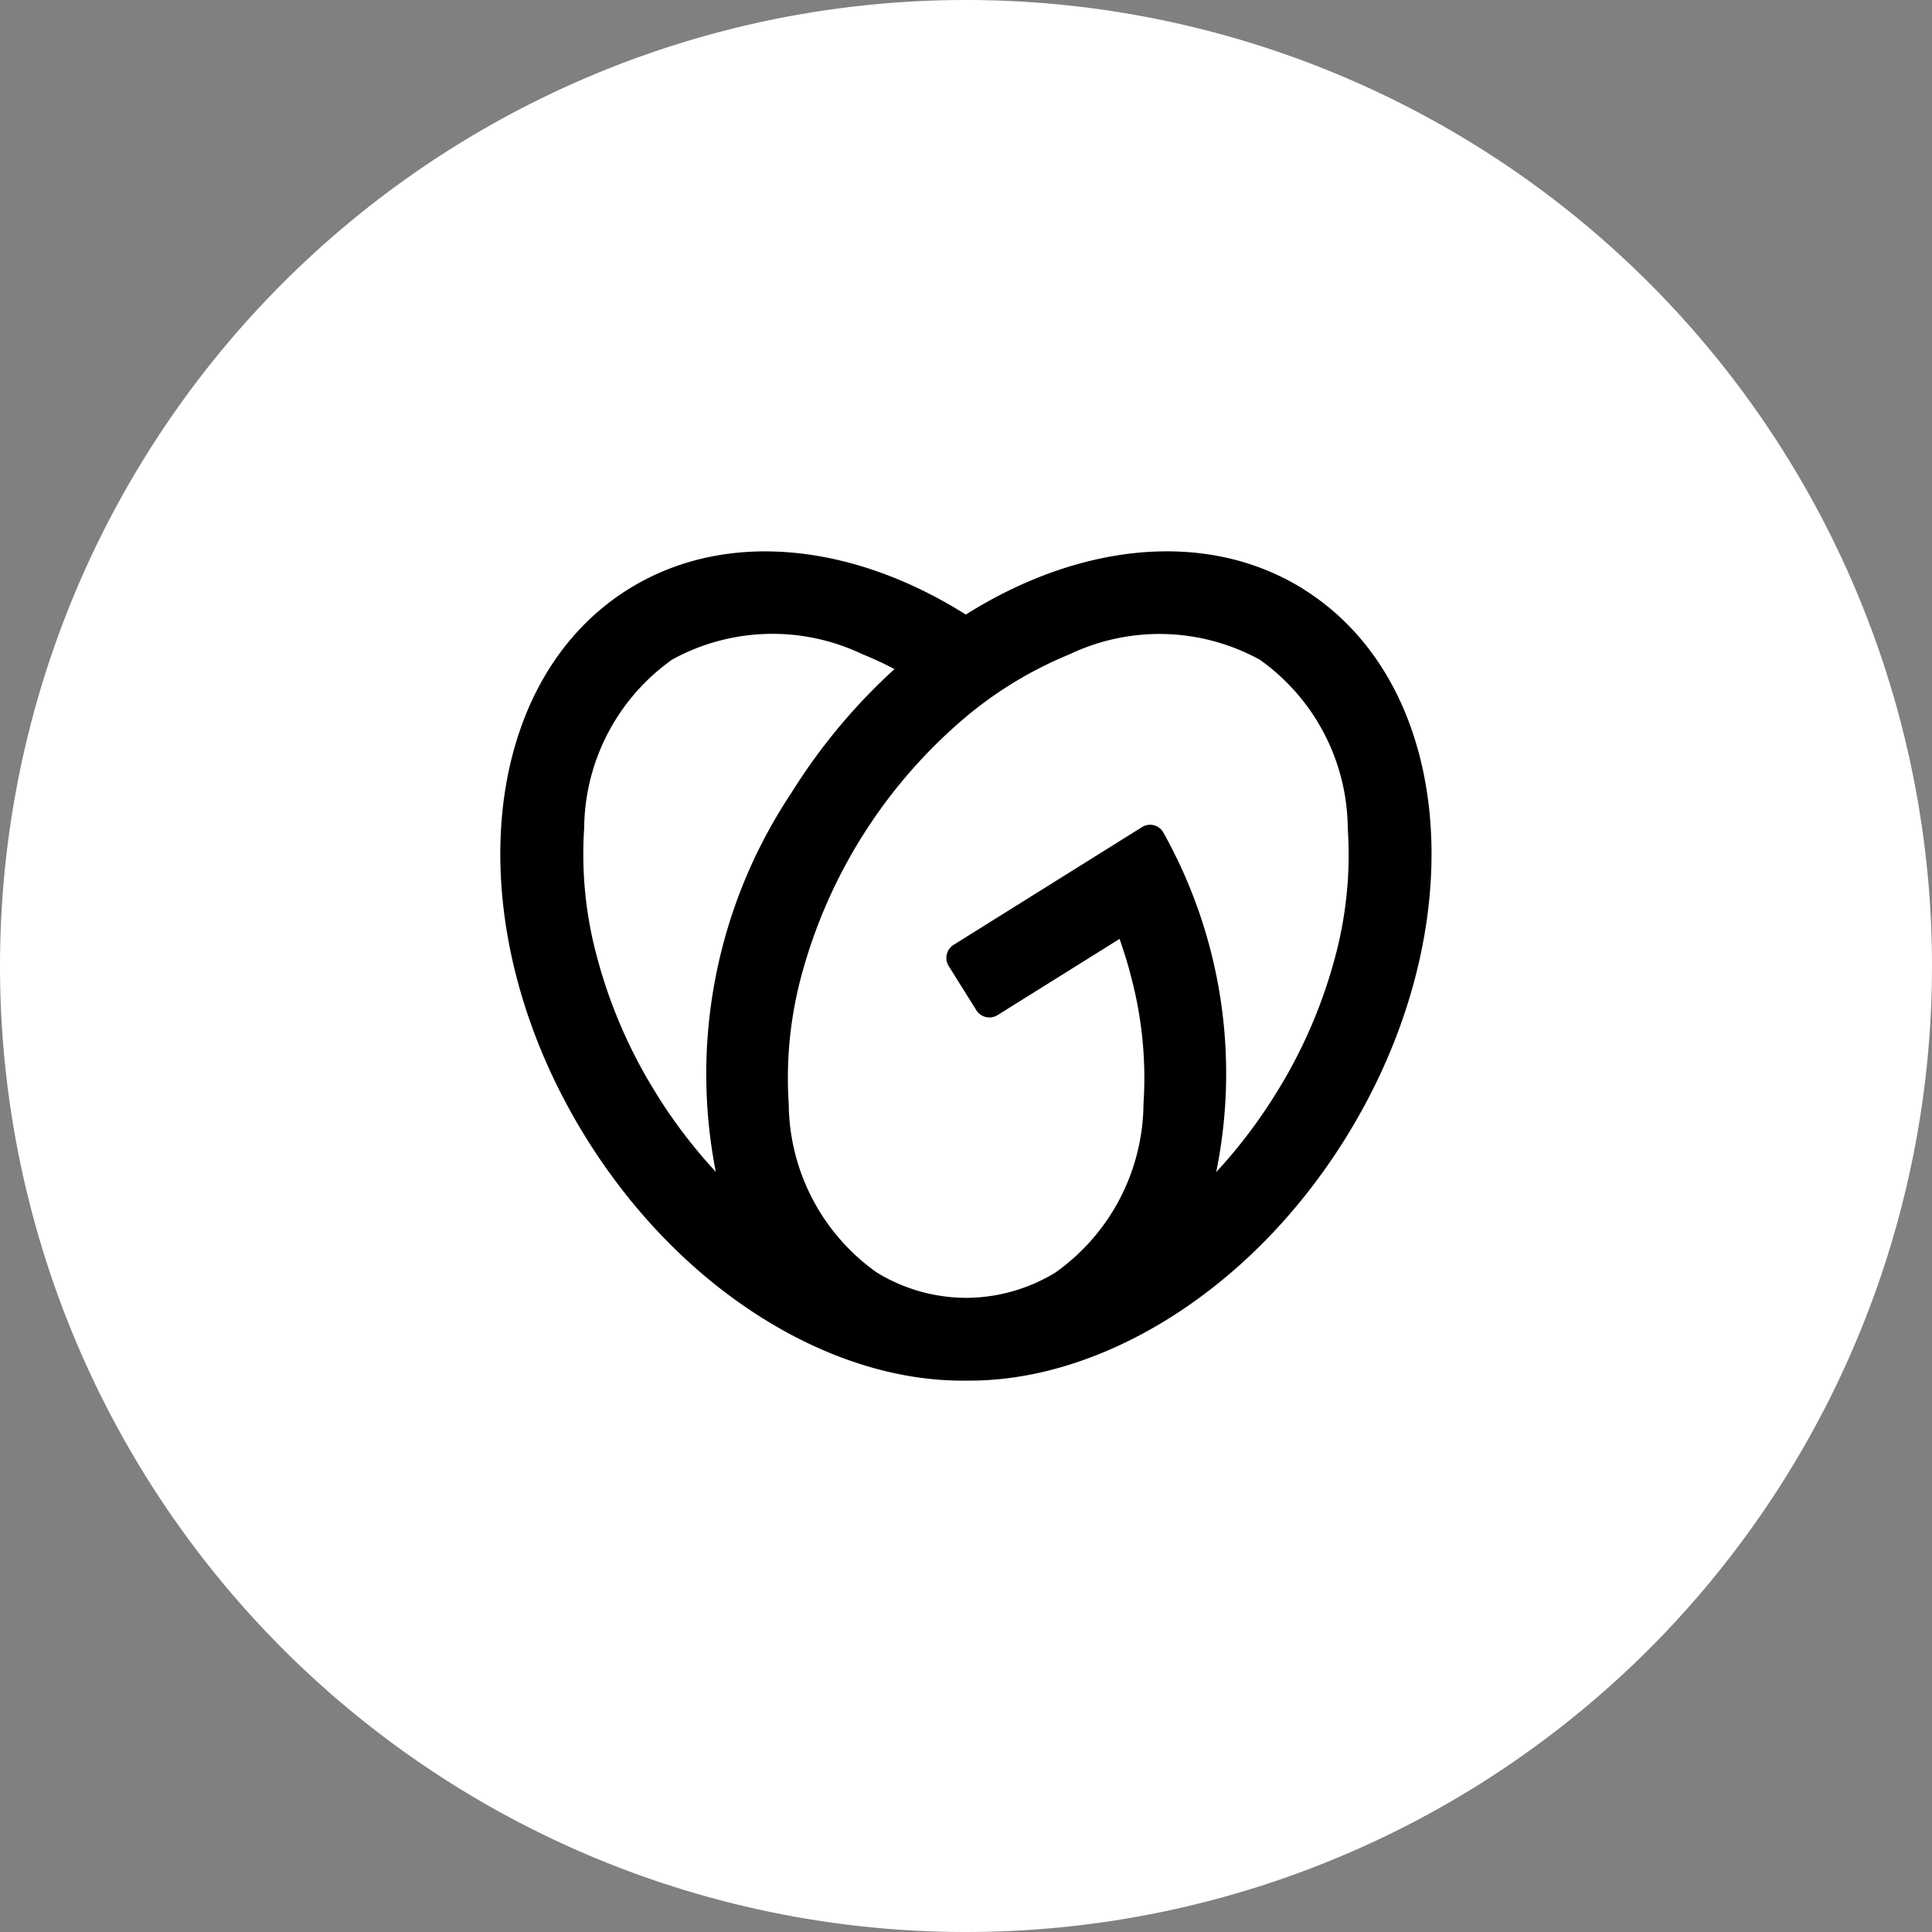
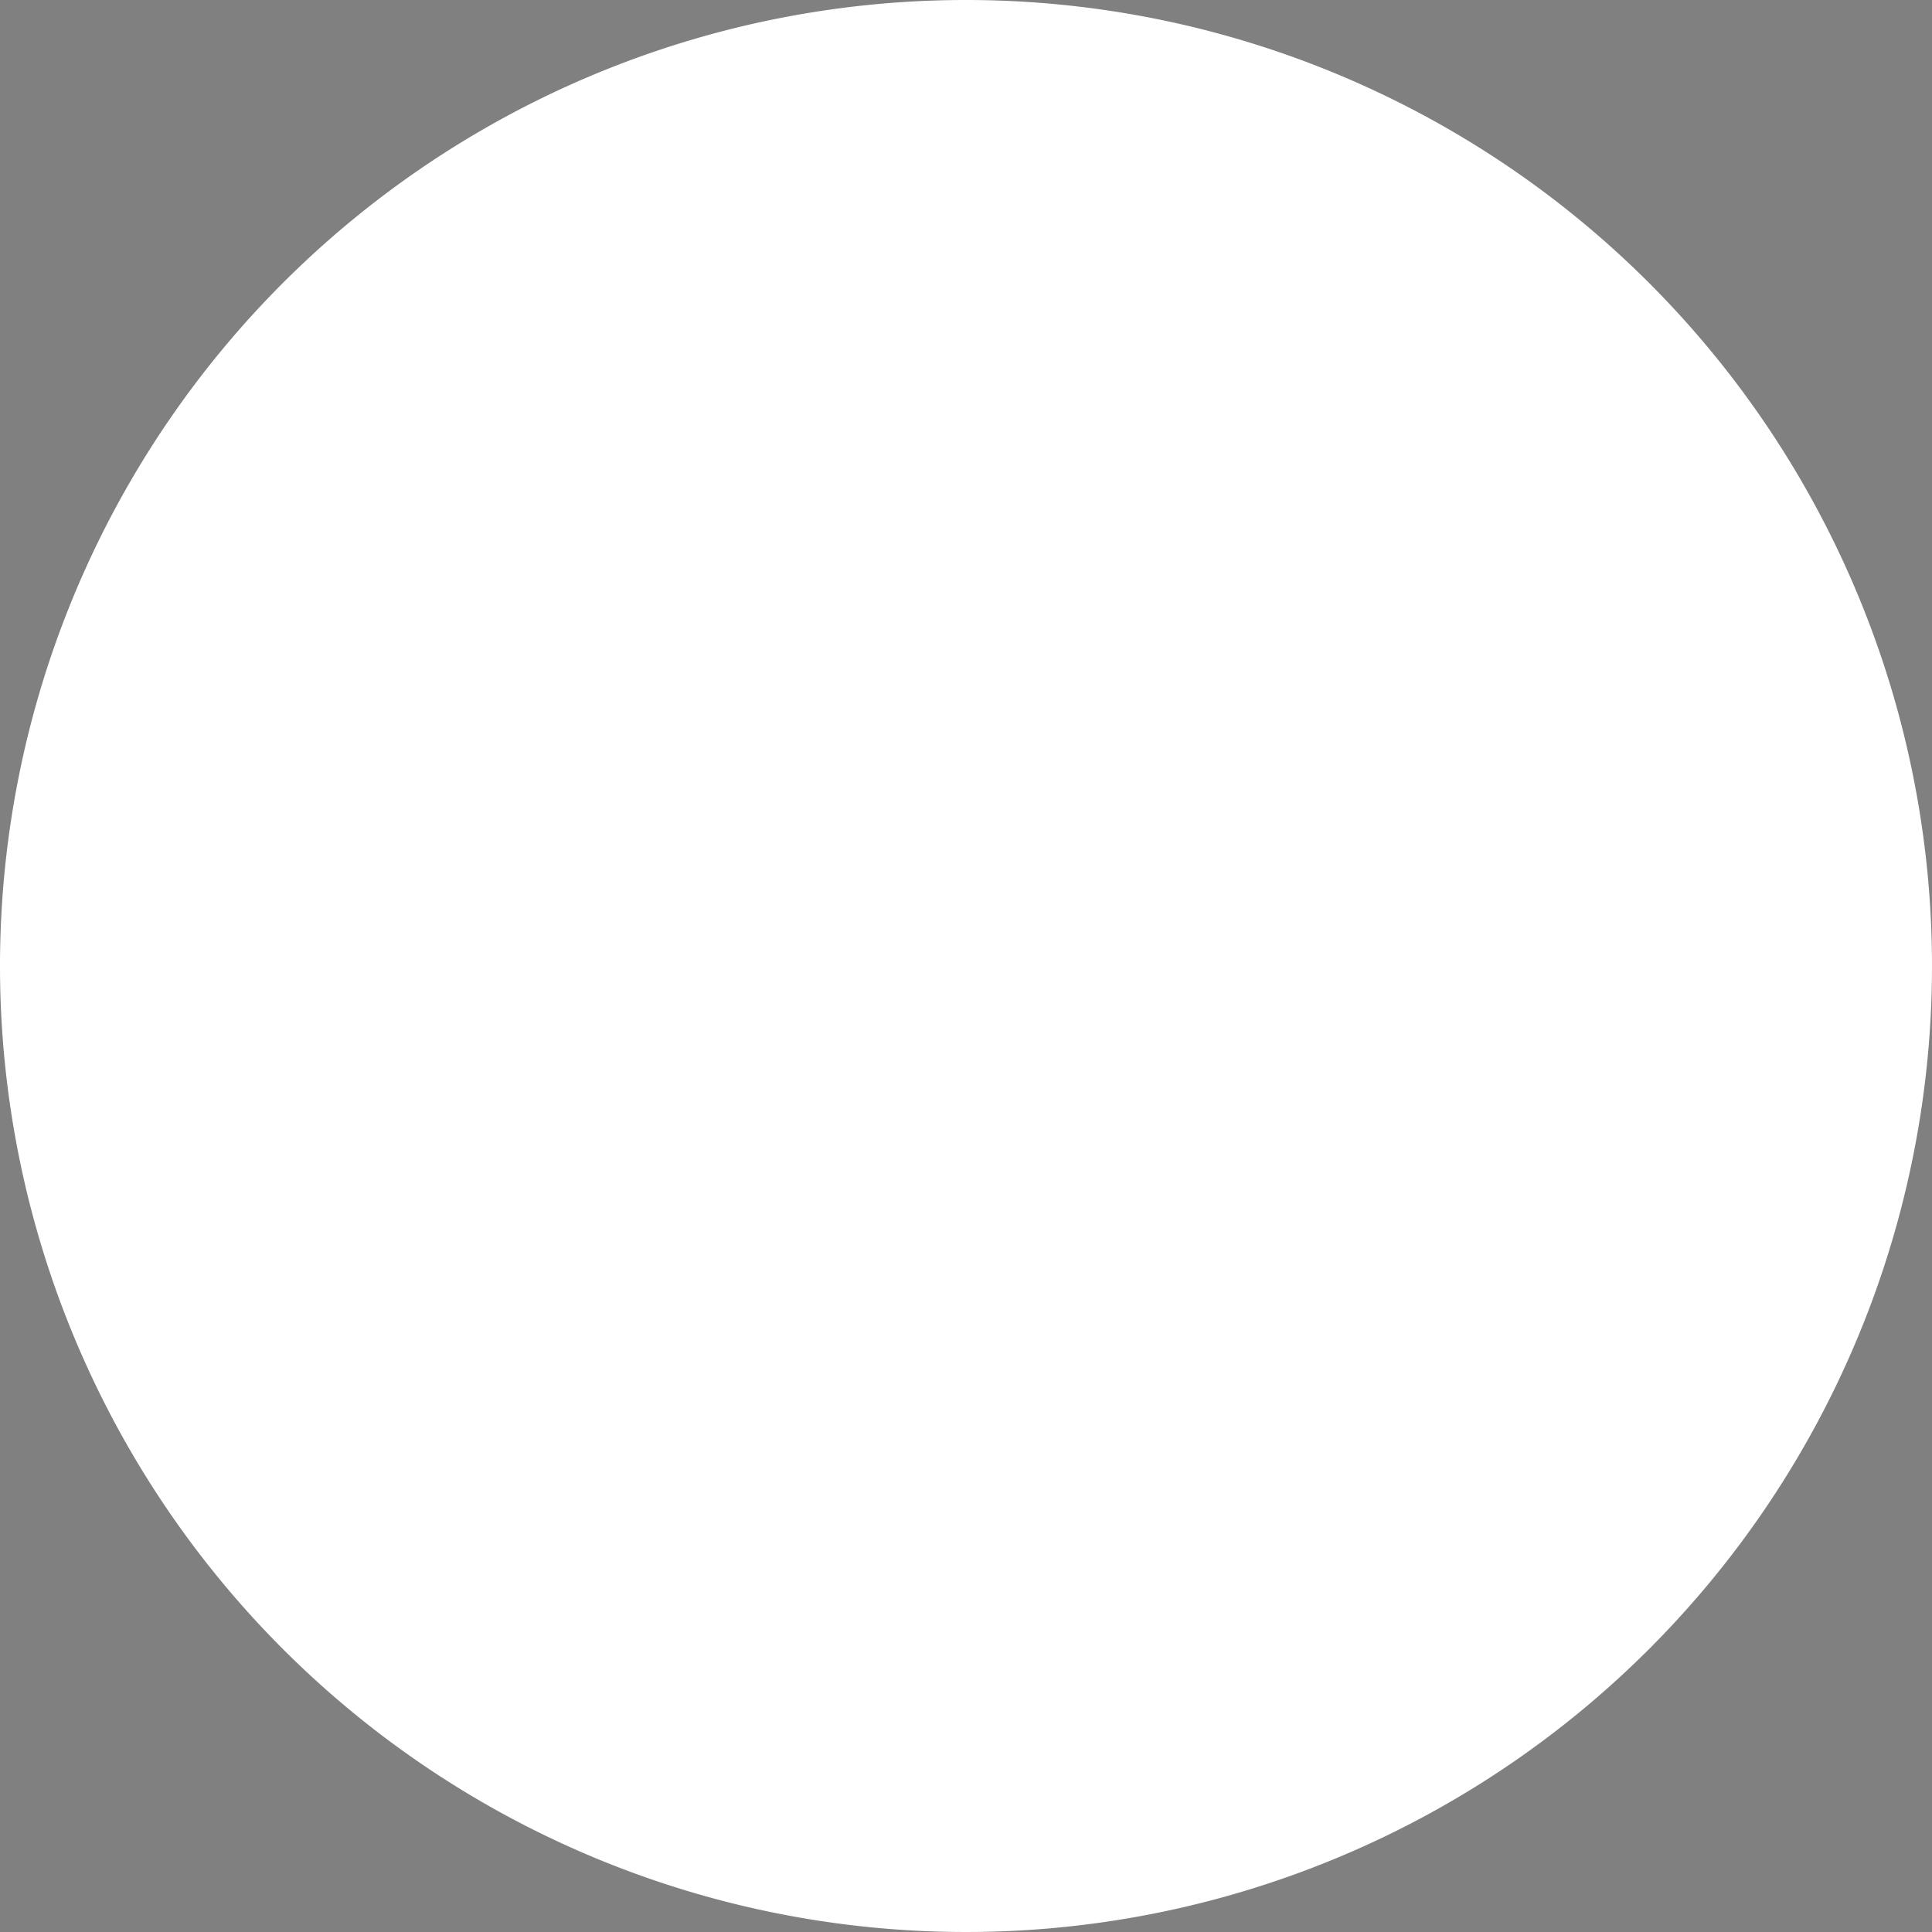
<svg xmlns="http://www.w3.org/2000/svg" width="52" height="52" viewBox="0 0 52 52">
  <rect x="0" y="0" width="52" height="52" fill="#808080" stroke="none" />
  <g id="icon-godaddy-logo" transform="translate(-58 287)">
    <g id="Group_16975" data-name="Group 16975" transform="translate(58 -287)">
      <path id="Path_23693" data-name="Path 23693" d="M26,0A26,26,0,1,1,0,26,26,26,0,0,1,26,0Z" transform="translate(0 0)" fill="#fff" />
      <g id="godaddy-logo" transform="translate(13.466 14.84)">
-         <path id="Path_23691" data-name="Path 23691" d="M21.622,1.019c-2.6-1.625-6.035-1.242-9.093.682C9.48-.221,6.048-.605,3.446,1.019c-4.116,2.572-4.616,9.2-1.117,14.8,2.579,4.13,6.614,6.548,10.205,6.5,3.591.045,7.625-2.374,10.2-6.5,3.5-5.6,3-12.224-1.116-14.8ZM4.223,14.635a13.406,13.406,0,0,1-1.616-3.7A10.569,10.569,0,0,1,2.257,7.45,5.617,5.617,0,0,1,4.628,2.911a5.614,5.614,0,0,1,5.12-.142,9.391,9.391,0,0,1,.861.4A15.78,15.78,0,0,0,7.835,6.5,13.636,13.636,0,0,0,5.8,16.7a13.835,13.835,0,0,1-1.58-2.067Zm18.241-3.7a13.439,13.439,0,0,1-1.615,3.7,13.842,13.842,0,0,1-1.581,2.072,13.277,13.277,0,0,0-1.413-9.123.409.409,0,0,0-.587-.16L12.2,10.591a.414.414,0,0,0-.132.57l.744,1.189a.414.414,0,0,0,.571.132l3.285-2.052c.106.318.213.632.292.956a10.569,10.569,0,0,1,.351,3.486,5.617,5.617,0,0,1-2.371,4.539,4.635,4.635,0,0,1-2.35.68h-.105a4.629,4.629,0,0,1-2.35-.68,5.613,5.613,0,0,1-2.372-4.54,10.585,10.585,0,0,1,.351-3.486,13.8,13.8,0,0,1,4.23-6.769,10.6,10.6,0,0,1,2.975-1.844,5.616,5.616,0,0,1,5.119.142,5.614,5.614,0,0,1,2.371,4.538,10.6,10.6,0,0,1-.344,3.482Z" transform="translate(0 0)" />
-       </g>
+         </g>
    </g>
  </g>
</svg>